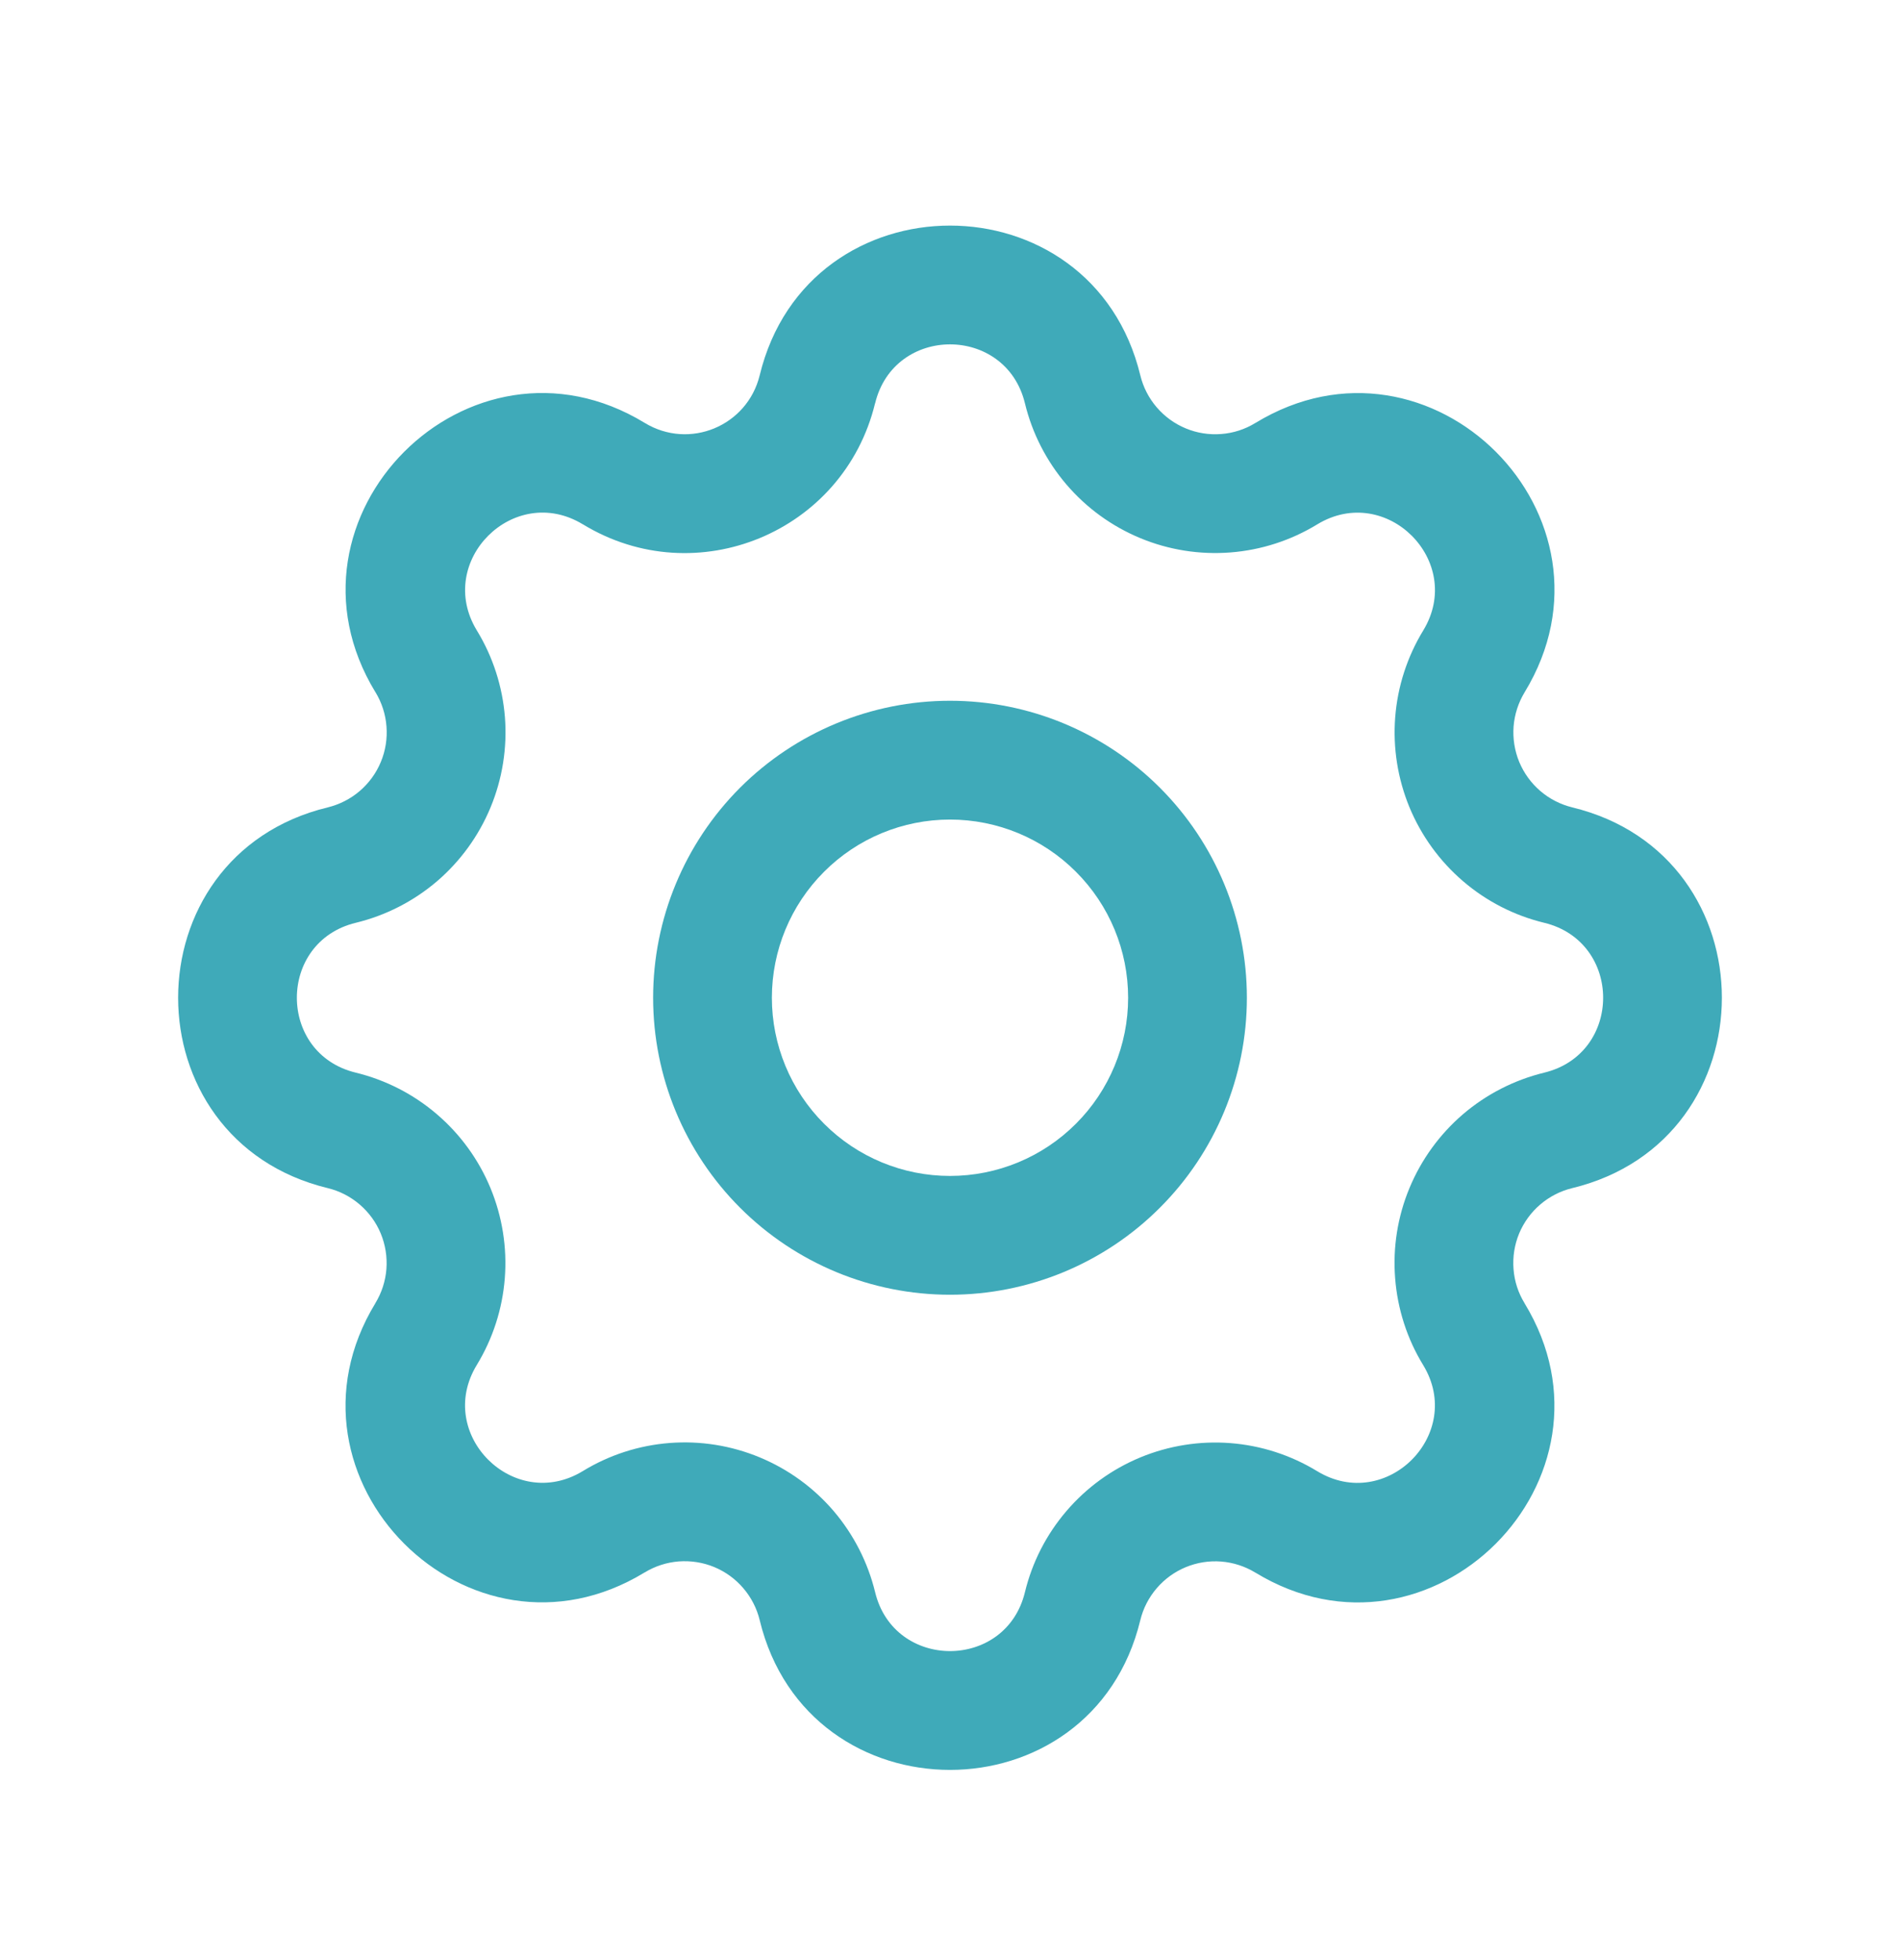
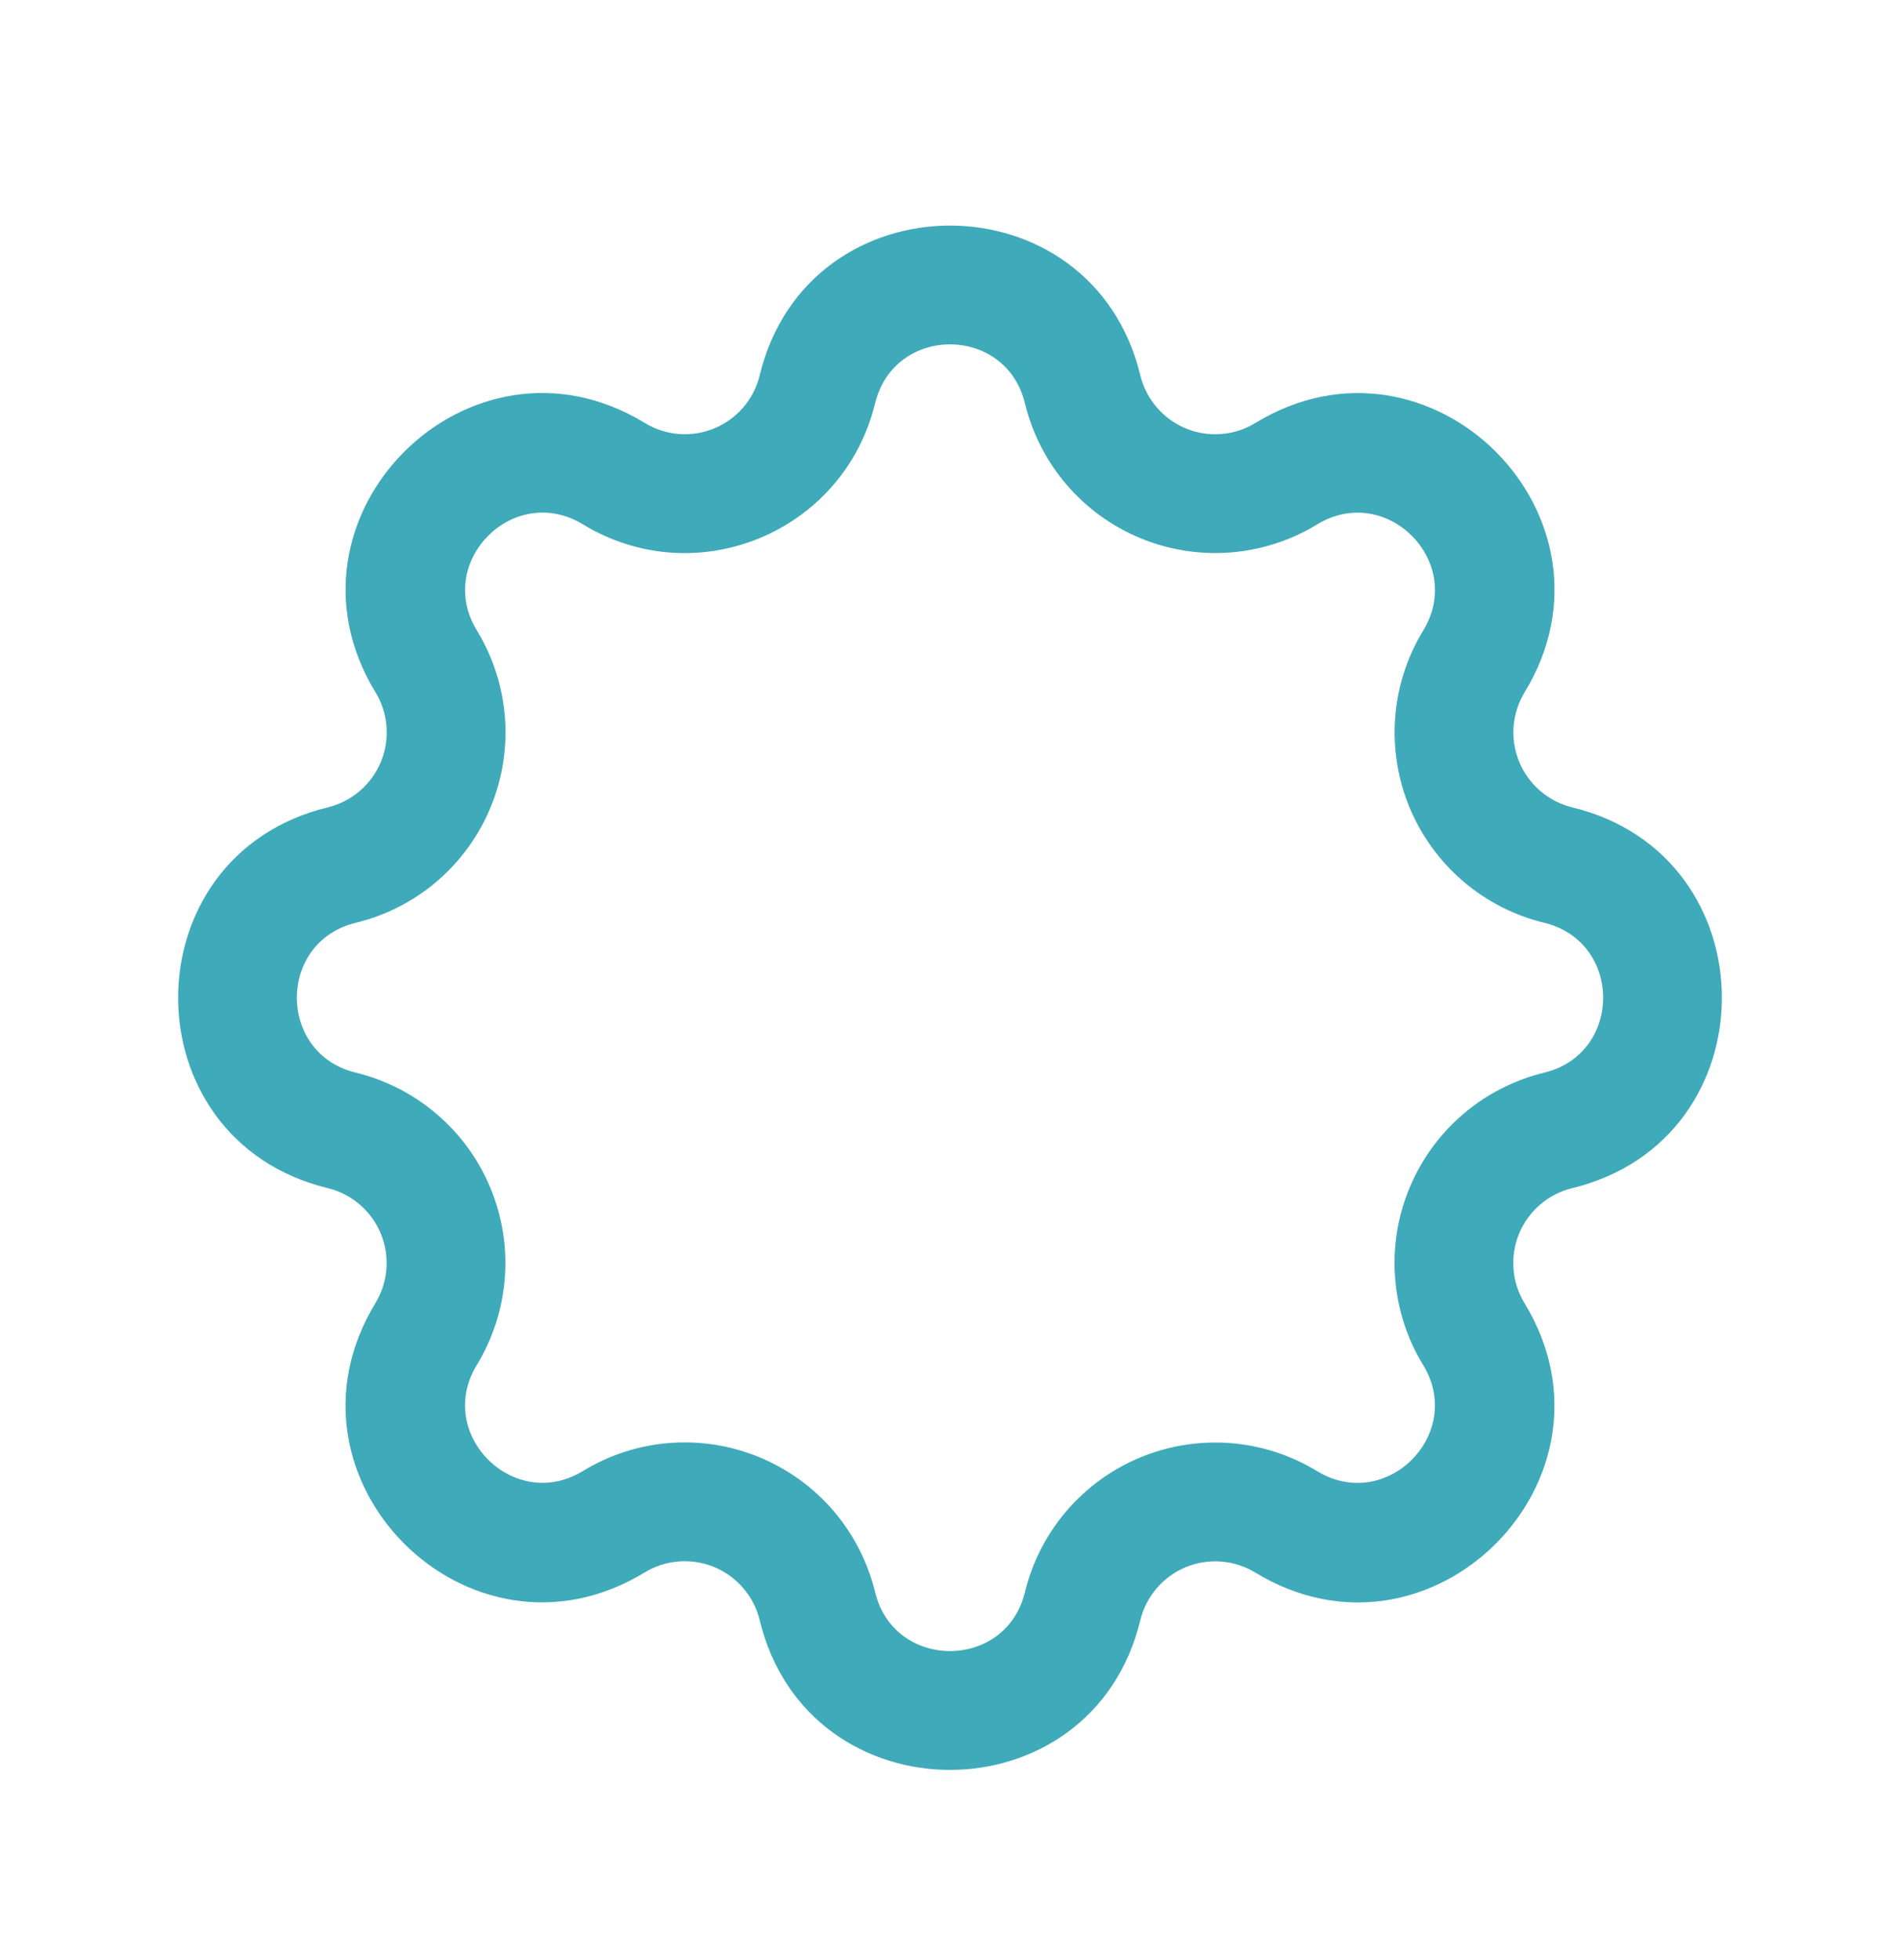
<svg xmlns="http://www.w3.org/2000/svg" width="32" height="33" viewBox="0 0 32 33" fill="none">
  <path fill-rule="evenodd" clip-rule="evenodd" d="M17.262 6.79C16.941 5.467 15.059 5.467 14.739 6.79L14.738 6.79C14.21 8.961 11.729 9.99 9.818 8.828L9.817 8.828C8.654 8.12 7.323 9.451 8.031 10.614C8.302 11.057 8.463 11.558 8.504 12.075C8.544 12.593 8.461 13.113 8.262 13.593C8.063 14.073 7.754 14.499 7.36 14.837C6.965 15.174 6.496 15.414 5.992 15.536C4.669 15.857 4.669 17.739 5.992 18.059L5.992 18.059C6.497 18.182 6.965 18.422 7.359 18.76C7.753 19.097 8.062 19.523 8.261 20.003C8.459 20.482 8.542 21.002 8.502 21.519C8.462 22.037 8.3 22.538 8.03 22.981C7.322 24.144 8.654 25.474 9.816 24.767C10.259 24.496 10.76 24.334 11.278 24.294C11.796 24.254 12.315 24.337 12.795 24.536C13.275 24.735 13.701 25.044 14.039 25.438C14.376 25.833 14.616 26.302 14.739 26.806C15.059 28.128 16.941 28.128 17.262 26.806L17.262 26.806C17.384 26.301 17.624 25.833 17.962 25.439C18.299 25.045 18.725 24.736 19.205 24.537C19.684 24.339 20.204 24.256 20.721 24.296C21.239 24.336 21.74 24.498 22.183 24.768C23.346 25.476 24.677 24.144 23.969 22.982C23.698 22.539 23.537 22.038 23.497 21.52C23.456 21.002 23.539 20.482 23.738 20.003C23.937 19.523 24.246 19.097 24.64 18.759C25.035 18.421 25.504 18.182 26.008 18.059C27.331 17.739 27.331 15.857 26.008 15.536L26.008 15.536C25.503 15.414 25.035 15.174 24.641 14.836C24.247 14.498 23.938 14.072 23.739 13.593C23.541 13.113 23.458 12.594 23.498 12.076C23.538 11.559 23.7 11.058 23.97 10.615C24.678 9.452 23.346 8.121 22.184 8.829C21.741 9.099 21.24 9.261 20.722 9.301C20.204 9.341 19.685 9.259 19.205 9.06C18.725 8.861 18.299 8.552 17.961 8.157C17.624 7.763 17.384 7.294 17.262 6.79ZM12.795 6.318C13.611 2.958 18.39 2.958 19.205 6.318L19.205 6.318C19.253 6.517 19.348 6.702 19.481 6.857C19.614 7.012 19.781 7.134 19.97 7.212C20.159 7.291 20.364 7.323 20.568 7.307C20.772 7.292 20.969 7.228 21.143 7.121L21.144 7.121C24.096 5.322 27.477 8.701 25.678 11.655L25.678 11.655C25.572 11.83 25.508 12.027 25.492 12.231C25.477 12.434 25.509 12.639 25.587 12.828C25.666 13.017 25.787 13.184 25.942 13.317C26.097 13.45 26.281 13.544 26.48 13.593C29.84 14.408 29.84 19.188 26.48 20.003L26.48 20.003C26.281 20.051 26.096 20.146 25.941 20.279C25.785 20.412 25.664 20.579 25.585 20.768C25.507 20.957 25.475 21.162 25.491 21.366C25.506 21.57 25.57 21.767 25.677 21.941L25.677 21.942C27.475 24.894 24.096 28.274 21.143 26.476L21.142 26.476C20.968 26.37 20.771 26.306 20.567 26.29C20.363 26.274 20.159 26.307 19.97 26.385C19.781 26.463 19.614 26.585 19.481 26.74C19.348 26.895 19.253 27.079 19.205 27.278C18.39 30.638 13.61 30.638 12.795 27.278L12.795 27.277C12.747 27.079 12.652 26.894 12.519 26.739C12.386 26.583 12.219 26.462 12.03 26.383C11.841 26.305 11.636 26.273 11.432 26.288C11.228 26.304 11.031 26.368 10.857 26.474L10.856 26.474C7.904 28.273 4.524 24.894 6.322 21.941L6.322 21.94C6.428 21.766 6.492 21.569 6.508 21.365C6.523 21.161 6.491 20.957 6.413 20.768C6.335 20.579 6.213 20.412 6.058 20.279C5.903 20.146 5.719 20.051 5.52 20.003C2.16 19.188 2.16 14.408 5.52 13.593L5.521 13.593C5.719 13.544 5.904 13.45 6.059 13.317C6.214 13.184 6.336 13.017 6.414 12.828C6.493 12.639 6.525 12.434 6.509 12.23C6.494 12.026 6.43 11.829 6.324 11.654L6.323 11.654C4.525 8.702 7.903 5.322 10.857 7.119C11.612 7.579 12.586 7.173 12.795 6.318" fill="#3FAAB9" />
-   <path fill-rule="evenodd" clip-rule="evenodd" d="M12.464 13.262C13.402 12.325 14.674 11.798 16 11.798C17.326 11.798 18.598 12.325 19.535 13.262C20.473 14.2 21 15.472 21 16.798C21 18.124 20.473 19.396 19.535 20.333C18.598 21.271 17.326 21.798 16 21.798C14.674 21.798 13.402 21.271 12.464 20.333C11.527 19.396 11 18.124 11 16.798C11 15.472 11.527 14.2 12.464 13.262ZM16 13.798C15.204 13.798 14.441 14.114 13.879 14.677C13.316 15.239 13 16.002 13 16.798C13 17.593 13.316 18.357 13.879 18.919C14.441 19.482 15.204 19.798 16 19.798C16.796 19.798 17.559 19.482 18.121 18.919C18.684 18.357 19 17.593 19 16.798C19 16.002 18.684 15.239 18.121 14.677C17.559 14.114 16.796 13.798 16 13.798Z" fill="#3FAAB9" />
</svg>